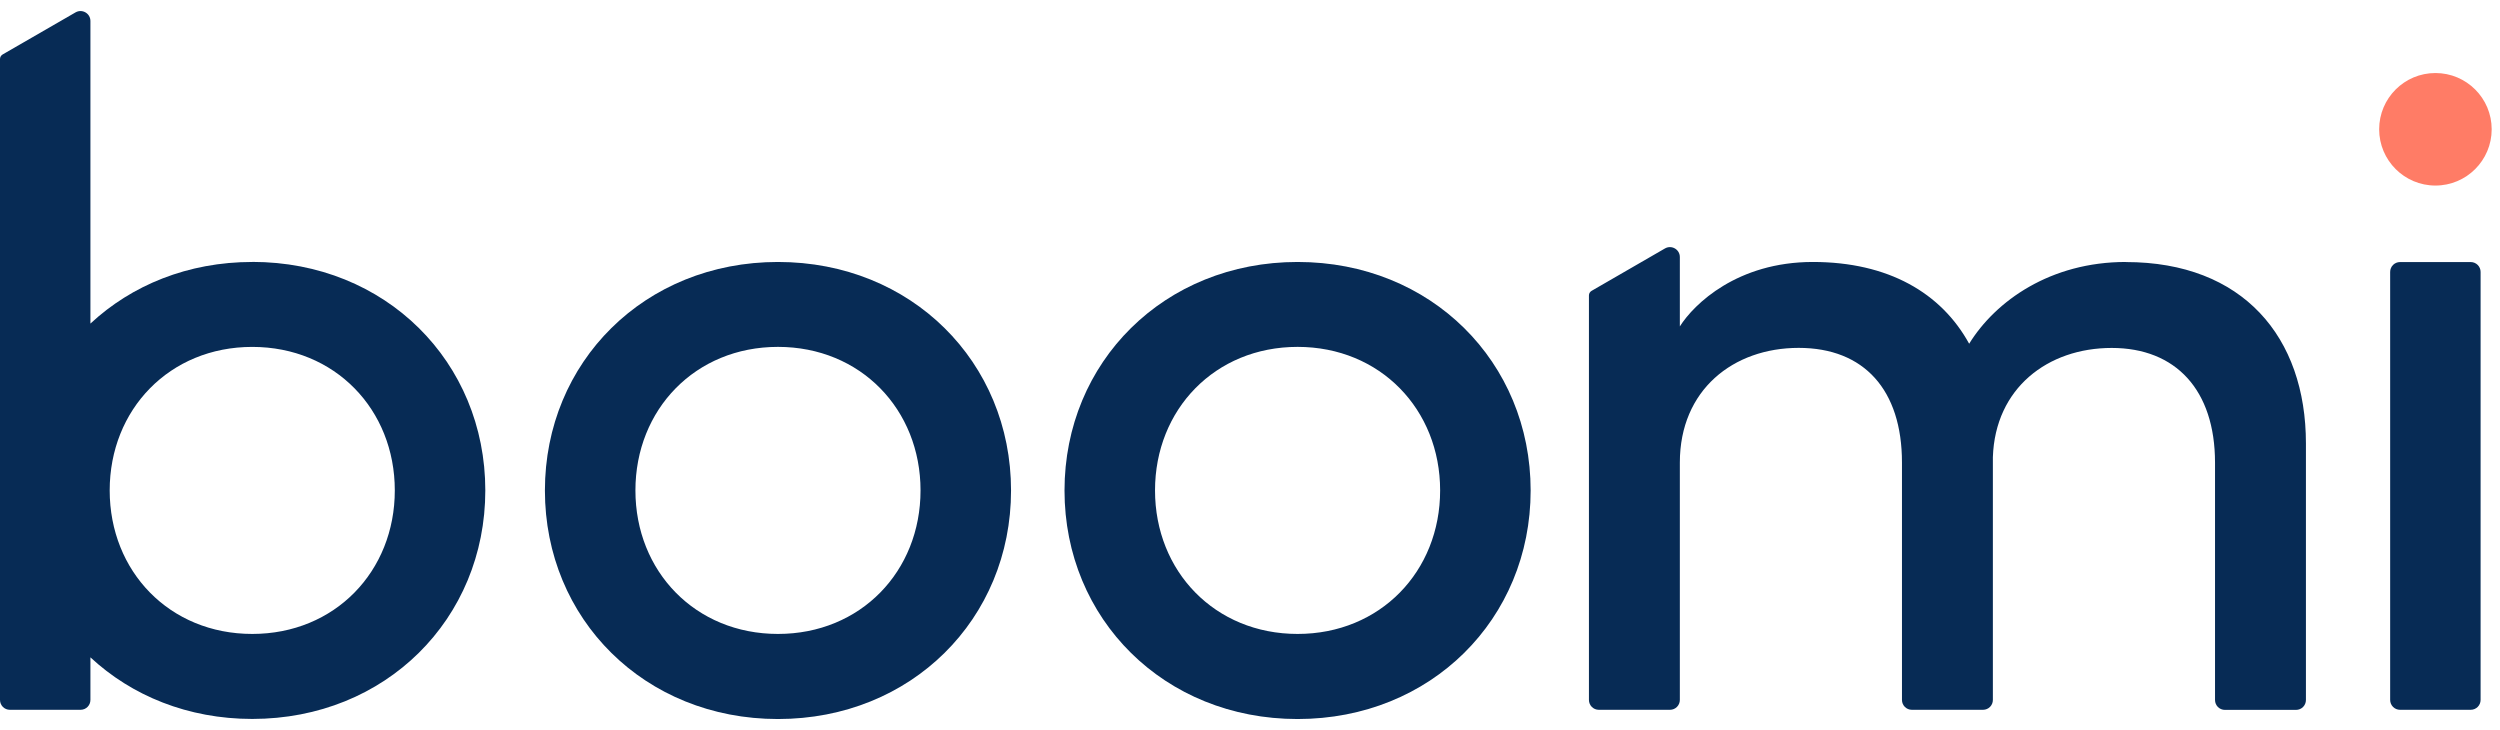
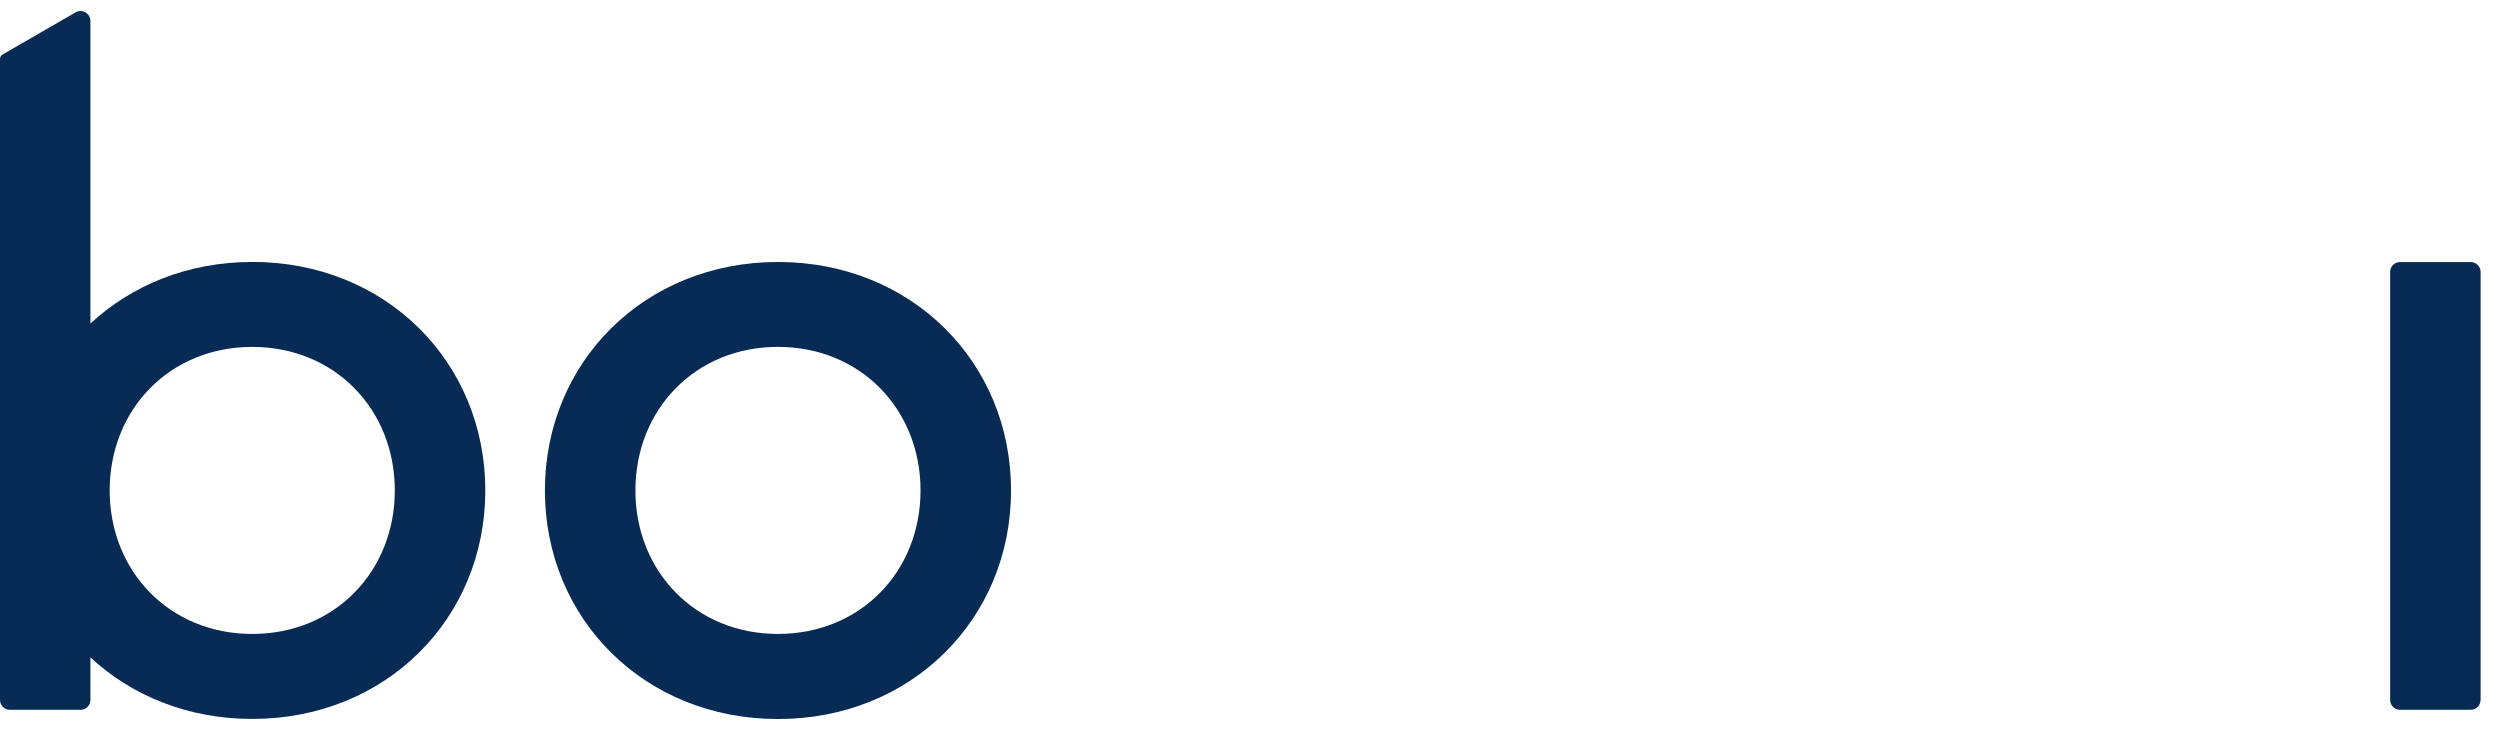
<svg xmlns="http://www.w3.org/2000/svg" width="113" height="33" viewBox="0 0 113 33" fill="none">
-   <path d="M110.081 8.387C111.486 8.387 112.624 7.248 112.624 5.844C112.624 4.439 111.486 3.301 110.081 3.301C108.677 3.301 107.538 4.439 107.538 5.844C107.538 7.248 108.677 8.387 110.081 8.387Z" fill="#FF7C66" />
  <path d="M35.164 11.841C41.194 11.841 45.699 16.363 45.699 22.17C45.699 27.977 41.194 32.5 35.164 32.5C29.134 32.5 24.63 27.977 24.63 22.17C24.63 16.363 29.134 11.841 35.164 11.841ZM35.164 28.654C38.904 28.654 41.608 25.826 41.608 22.167C41.608 18.508 38.9 15.679 35.164 15.679C31.428 15.679 28.721 18.508 28.721 22.167C28.721 25.826 31.428 28.654 35.164 28.654Z" fill="#072B55" />
-   <path d="M58.651 11.841C64.681 11.841 69.185 16.363 69.185 22.17C69.185 27.977 64.681 32.5 58.651 32.5C52.62 32.5 48.116 27.977 48.116 22.17C48.116 16.363 52.62 11.841 58.651 11.841ZM58.651 28.654C62.39 28.654 65.094 25.826 65.094 22.167C65.094 18.508 62.386 15.679 58.651 15.679C54.915 15.679 52.207 18.508 52.207 22.167C52.207 25.826 54.915 28.654 58.651 28.654Z" fill="#072B55" />
  <path d="M108.035 31.636V12.291C108.035 12.042 108.237 11.845 108.482 11.845H111.676C111.925 11.845 112.123 12.046 112.123 12.291V31.636C112.123 31.885 111.921 32.083 111.676 32.083H108.482C108.233 32.083 108.035 31.881 108.035 31.636Z" fill="#072B55" />
-   <path d="M96.09 11.841C92.684 11.841 90.203 13.598 89.006 15.537C87.748 13.243 85.351 11.841 81.941 11.841C78.531 11.841 76.569 13.74 75.929 14.754V11.618C75.929 11.274 75.556 11.058 75.256 11.23L71.937 13.148C71.864 13.192 71.82 13.268 71.82 13.352V31.637C71.82 31.886 72.021 32.083 72.266 32.083H75.483C75.731 32.083 75.929 31.882 75.929 31.637V20.908C75.929 17.623 78.344 15.724 81.3 15.724C84.257 15.724 85.969 17.623 85.969 20.908V31.637C85.969 31.886 86.171 32.083 86.416 32.083H89.632C89.881 32.083 90.078 31.882 90.078 31.637V20.663C90.181 17.546 92.555 15.727 95.45 15.727C98.344 15.727 100.119 17.626 100.119 20.912V31.64C100.119 31.889 100.32 32.087 100.565 32.087H103.781C104.03 32.087 104.228 31.886 104.228 31.64V20.045C104.228 15.233 101.377 11.845 96.09 11.845V11.841Z" fill="#072B55" />
  <path d="M11.402 11.841C8.496 11.841 5.95 12.891 4.087 14.626V0.948C4.087 0.604 3.714 0.388 3.414 0.56L0.117 2.463C0.044 2.507 0 2.584 0 2.668V31.637C0 31.885 0.201 32.083 0.446 32.083H3.641C3.89 32.083 4.087 31.882 4.087 31.637V29.712C5.95 31.446 8.496 32.496 11.402 32.496C17.432 32.496 21.936 27.974 21.936 22.167C21.936 16.36 17.432 11.838 11.402 11.838V11.841ZM11.402 28.654C7.662 28.654 4.958 25.826 4.958 22.167C4.958 18.508 7.666 15.68 11.402 15.68C15.137 15.68 17.845 18.508 17.845 22.167C17.845 25.826 15.137 28.654 11.402 28.654Z" fill="#072B55" />
</svg>